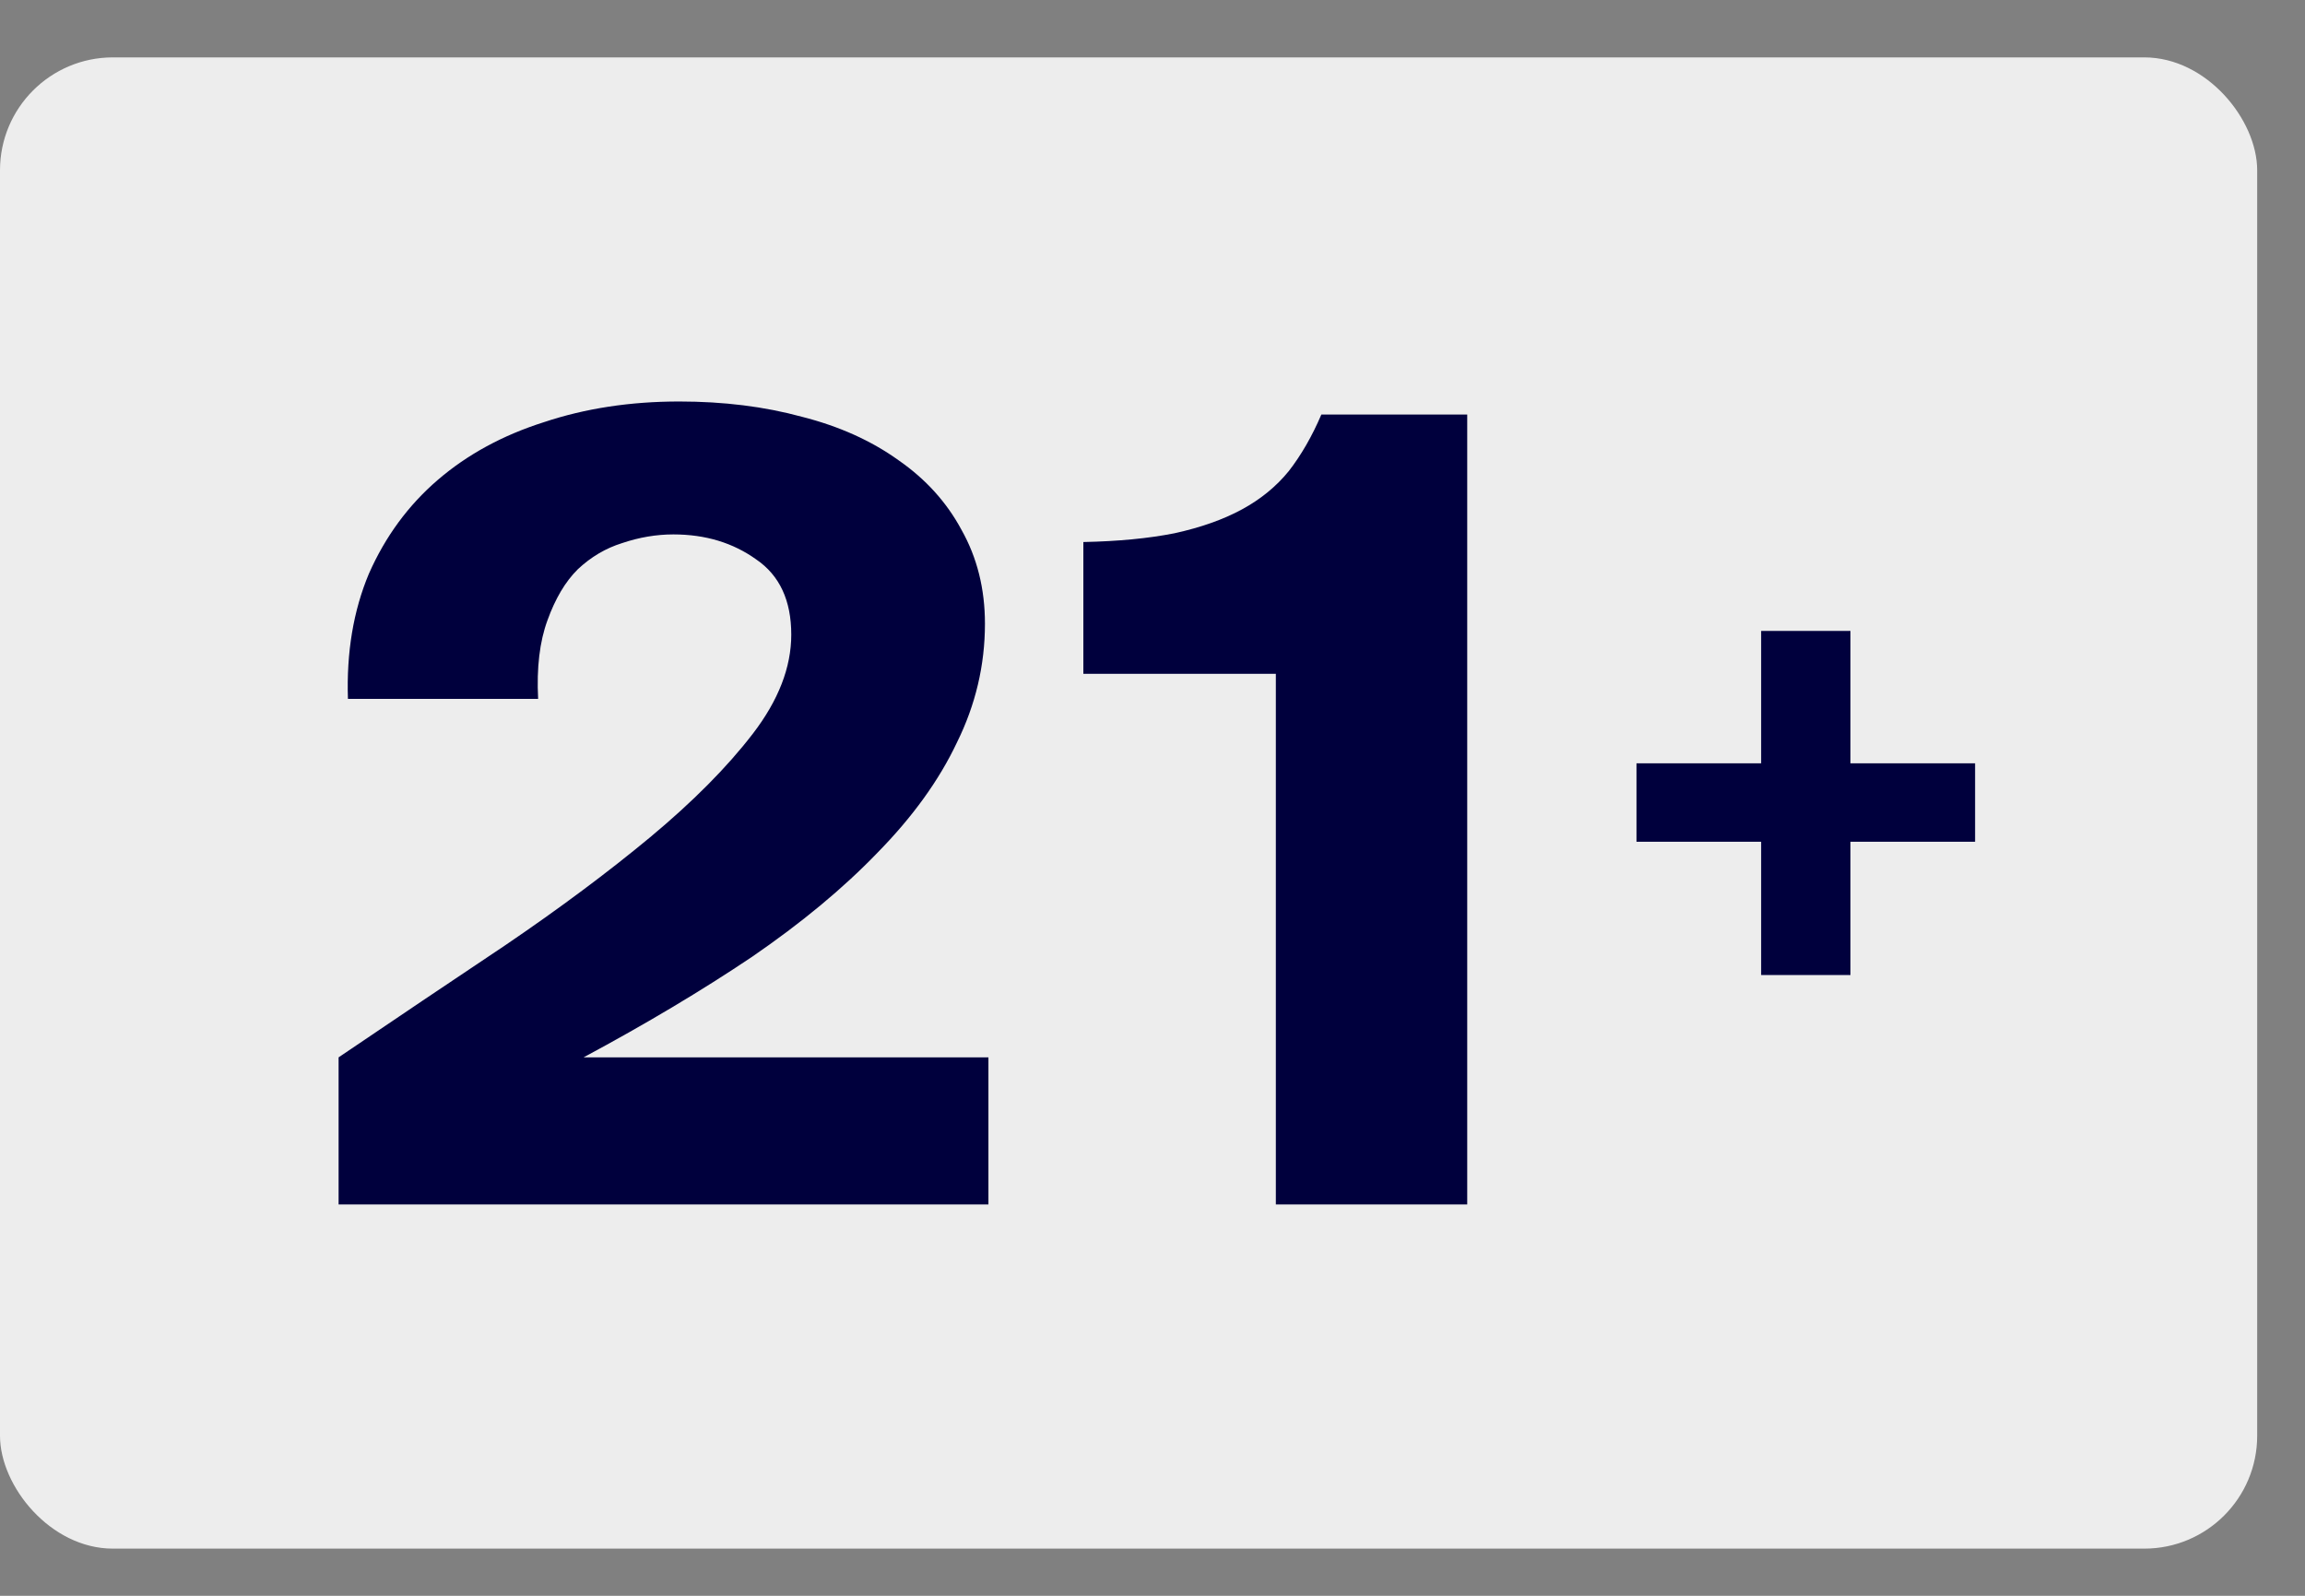
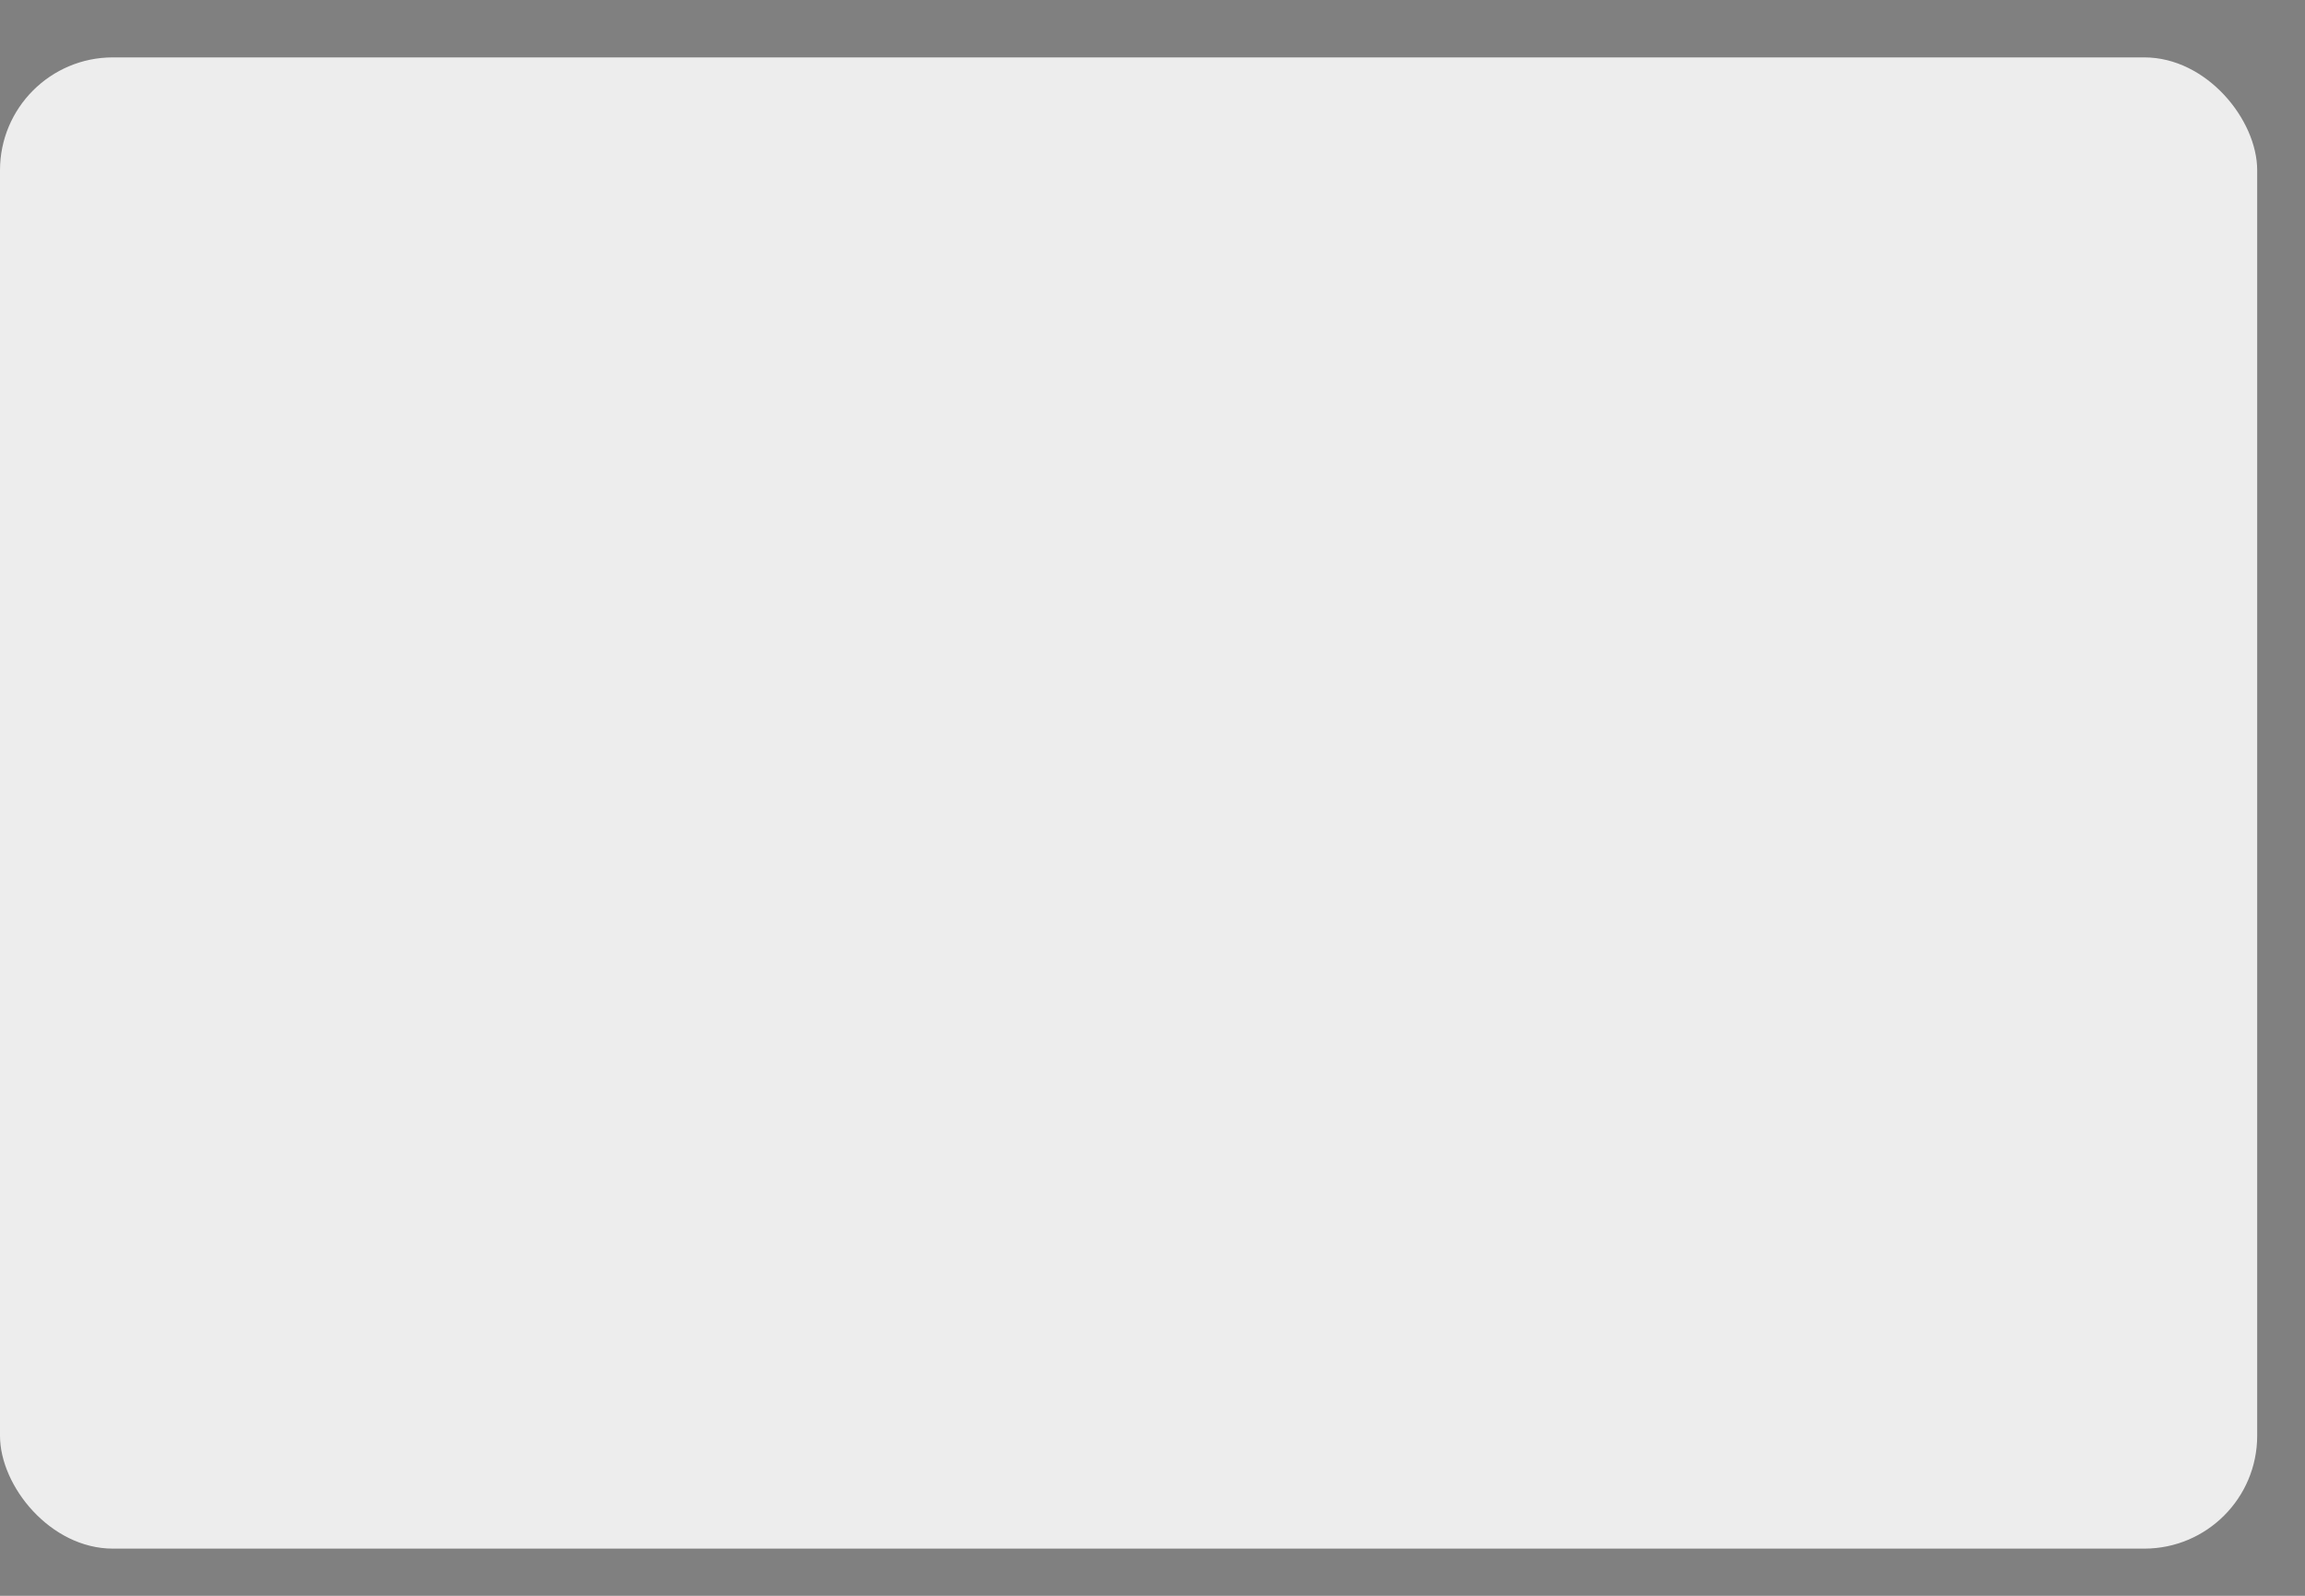
<svg xmlns="http://www.w3.org/2000/svg" width="39" height="27" viewBox="0 0 39 27" fill="none">
  <rect x="0" y="0" width="39" height="27" fill="#808080" stroke="none" />
  <rect y="0.971" width="38.191" height="25.231" rx="1.91" fill="#EDEDED" />
-   <path d="M33.418 14.242V12.915H31.309V10.675H29.798V12.915H27.689V14.242H29.798V16.497H31.309V14.242H33.418Z" fill="#00003D" />
-   <path d="M11.493 6.793C12.243 6.793 12.934 6.879 13.566 7.051C14.197 7.211 14.744 7.457 15.204 7.788C15.665 8.108 16.02 8.501 16.27 8.968C16.533 9.435 16.665 9.964 16.665 10.553C16.665 11.254 16.507 11.924 16.191 12.563C15.889 13.202 15.441 13.822 14.849 14.425C14.27 15.027 13.559 15.617 12.717 16.194C11.875 16.759 10.927 17.325 9.874 17.89H16.724V20.379H5.729V17.89C6.69 17.239 7.631 16.606 8.552 15.991C9.473 15.365 10.289 14.756 11 14.166C11.723 13.564 12.302 12.981 12.737 12.415C13.171 11.85 13.388 11.291 13.388 10.738C13.388 10.16 13.191 9.736 12.796 9.466C12.401 9.183 11.934 9.042 11.394 9.042C11.105 9.042 10.815 9.091 10.526 9.189C10.249 9.275 9.999 9.423 9.776 9.632C9.565 9.841 9.394 10.13 9.262 10.498C9.131 10.855 9.078 11.297 9.105 11.825H5.887C5.861 11.039 5.979 10.332 6.242 9.706C6.519 9.079 6.907 8.55 7.407 8.12C7.907 7.69 8.506 7.364 9.203 7.143C9.901 6.91 10.664 6.793 11.493 6.793Z" fill="#00003D" />
-   <path d="M21.587 20.379V11.401H18.33V9.171C18.922 9.159 19.436 9.109 19.87 9.023C20.317 8.925 20.699 8.79 21.015 8.618C21.331 8.446 21.594 8.231 21.804 7.973C22.015 7.702 22.199 7.383 22.357 7.014H24.825V20.379H21.587Z" fill="#00003D" />
</svg>